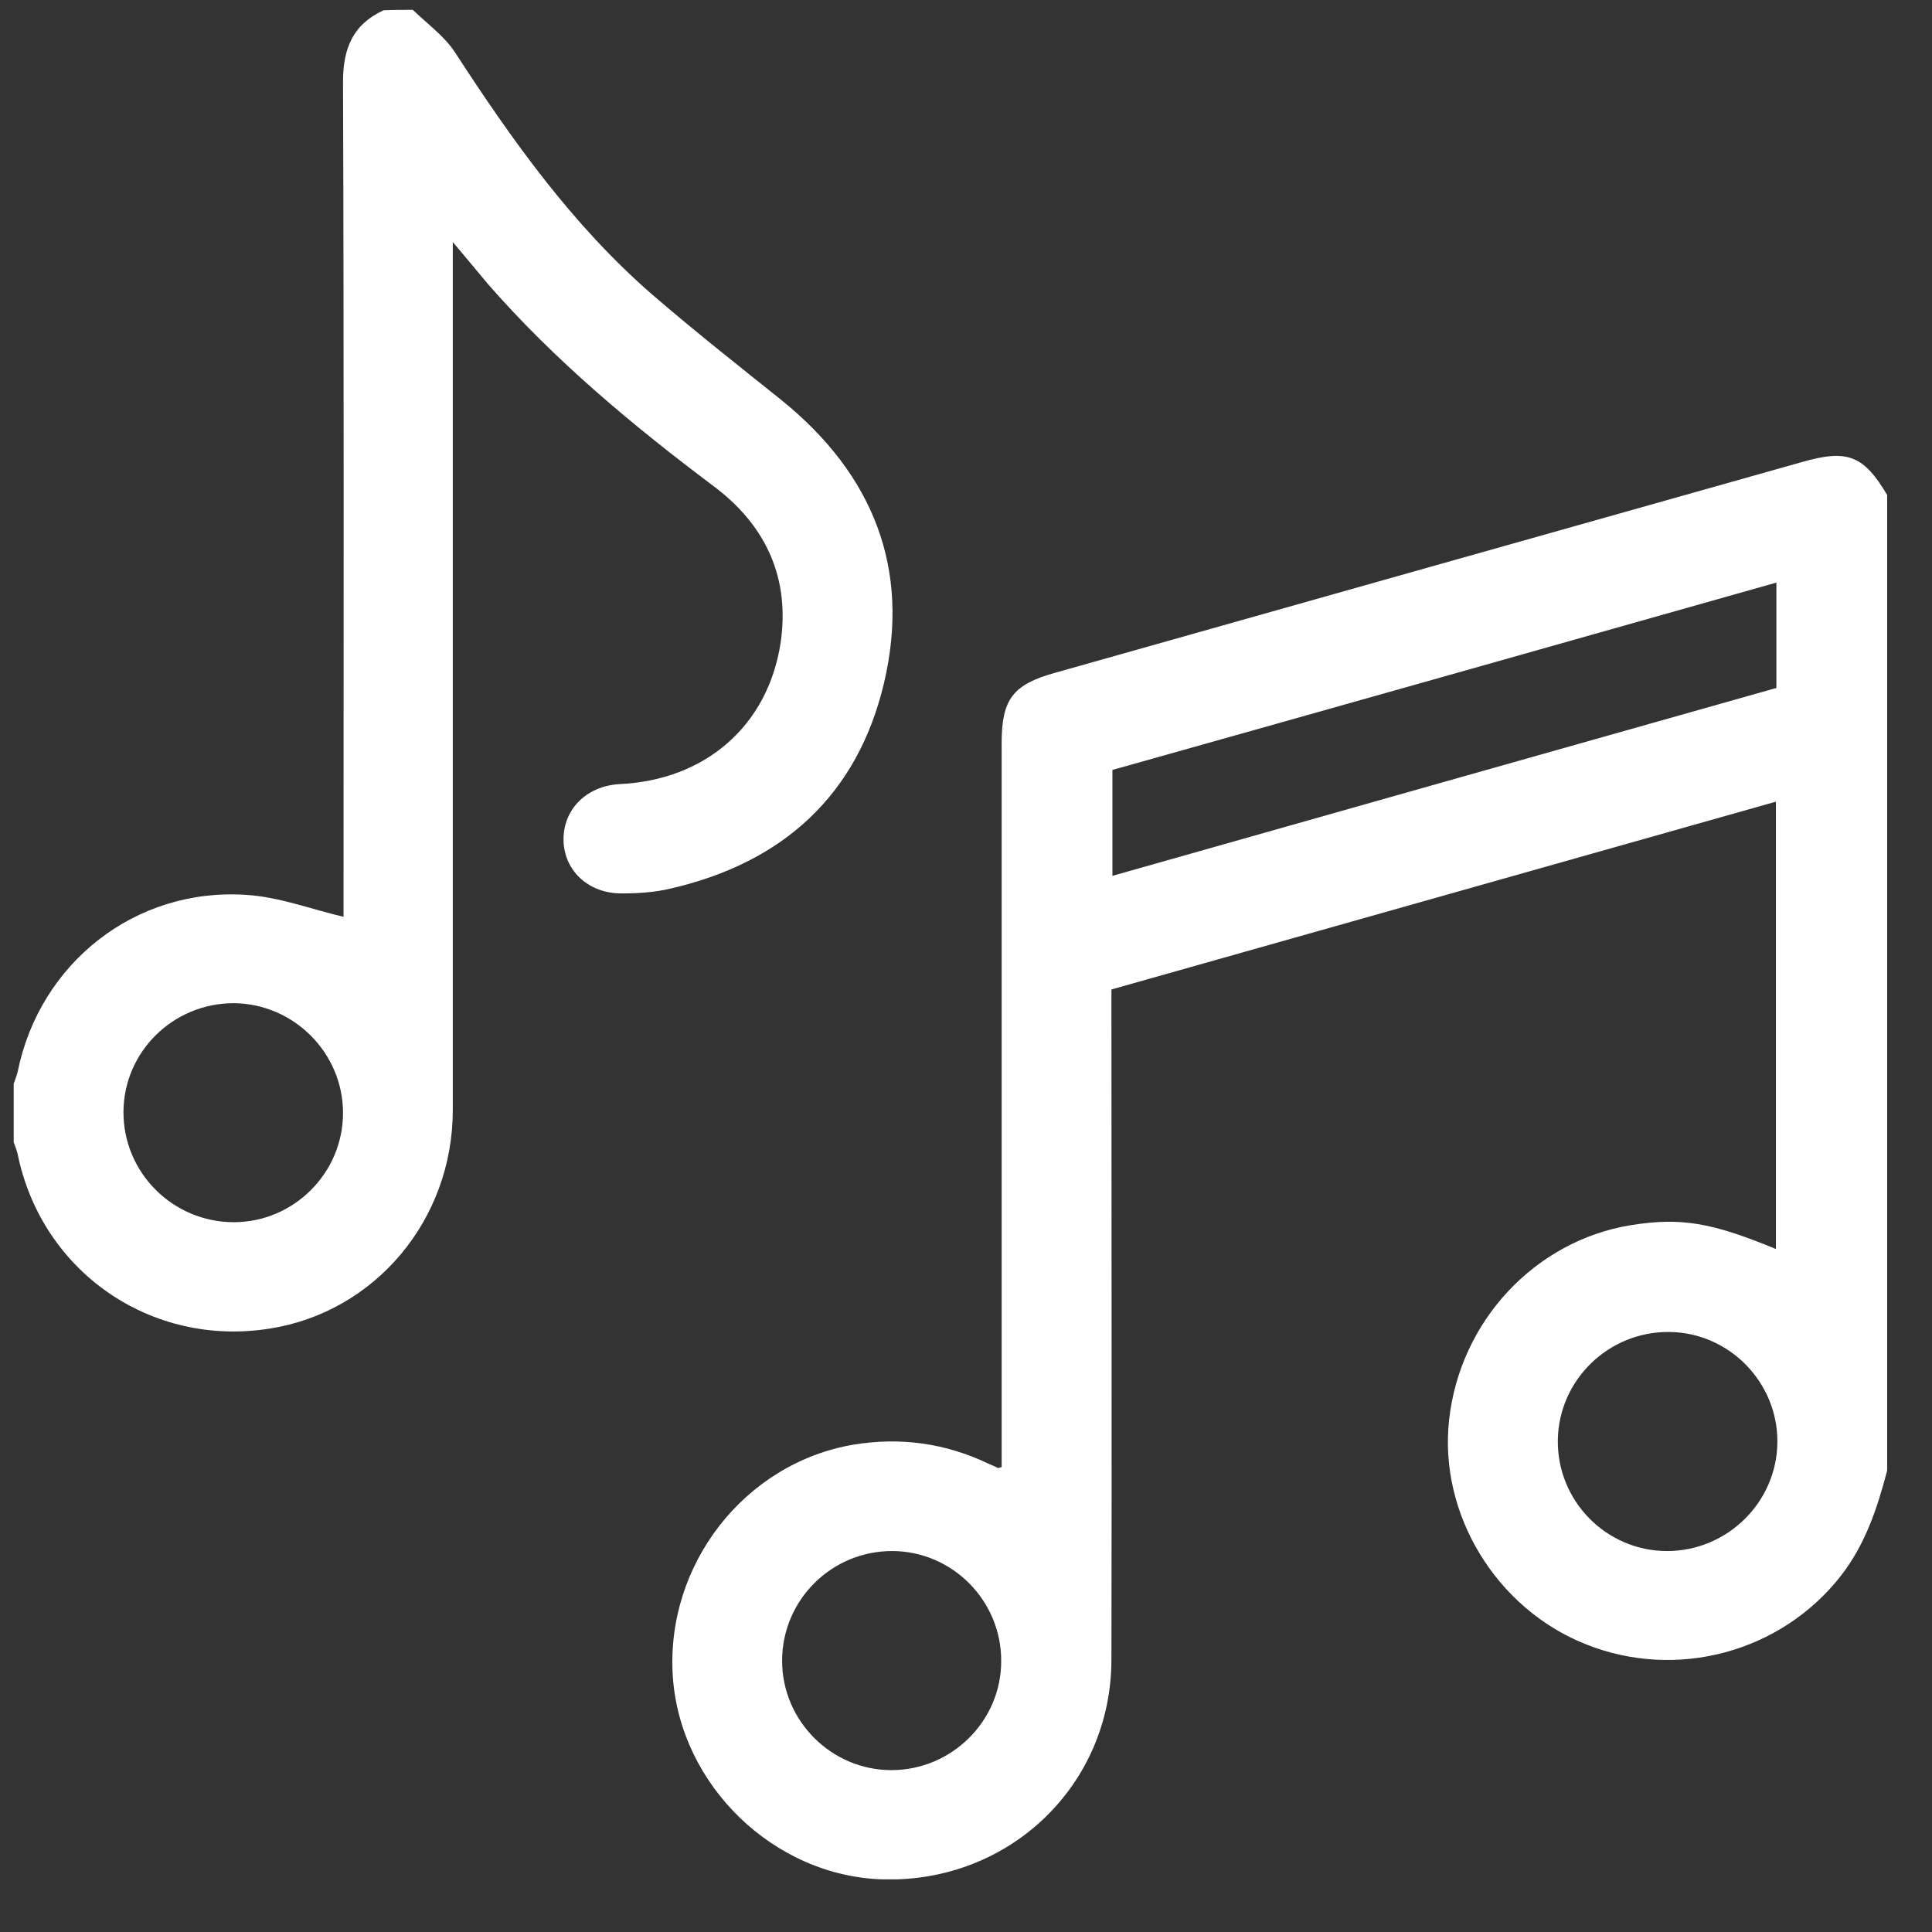
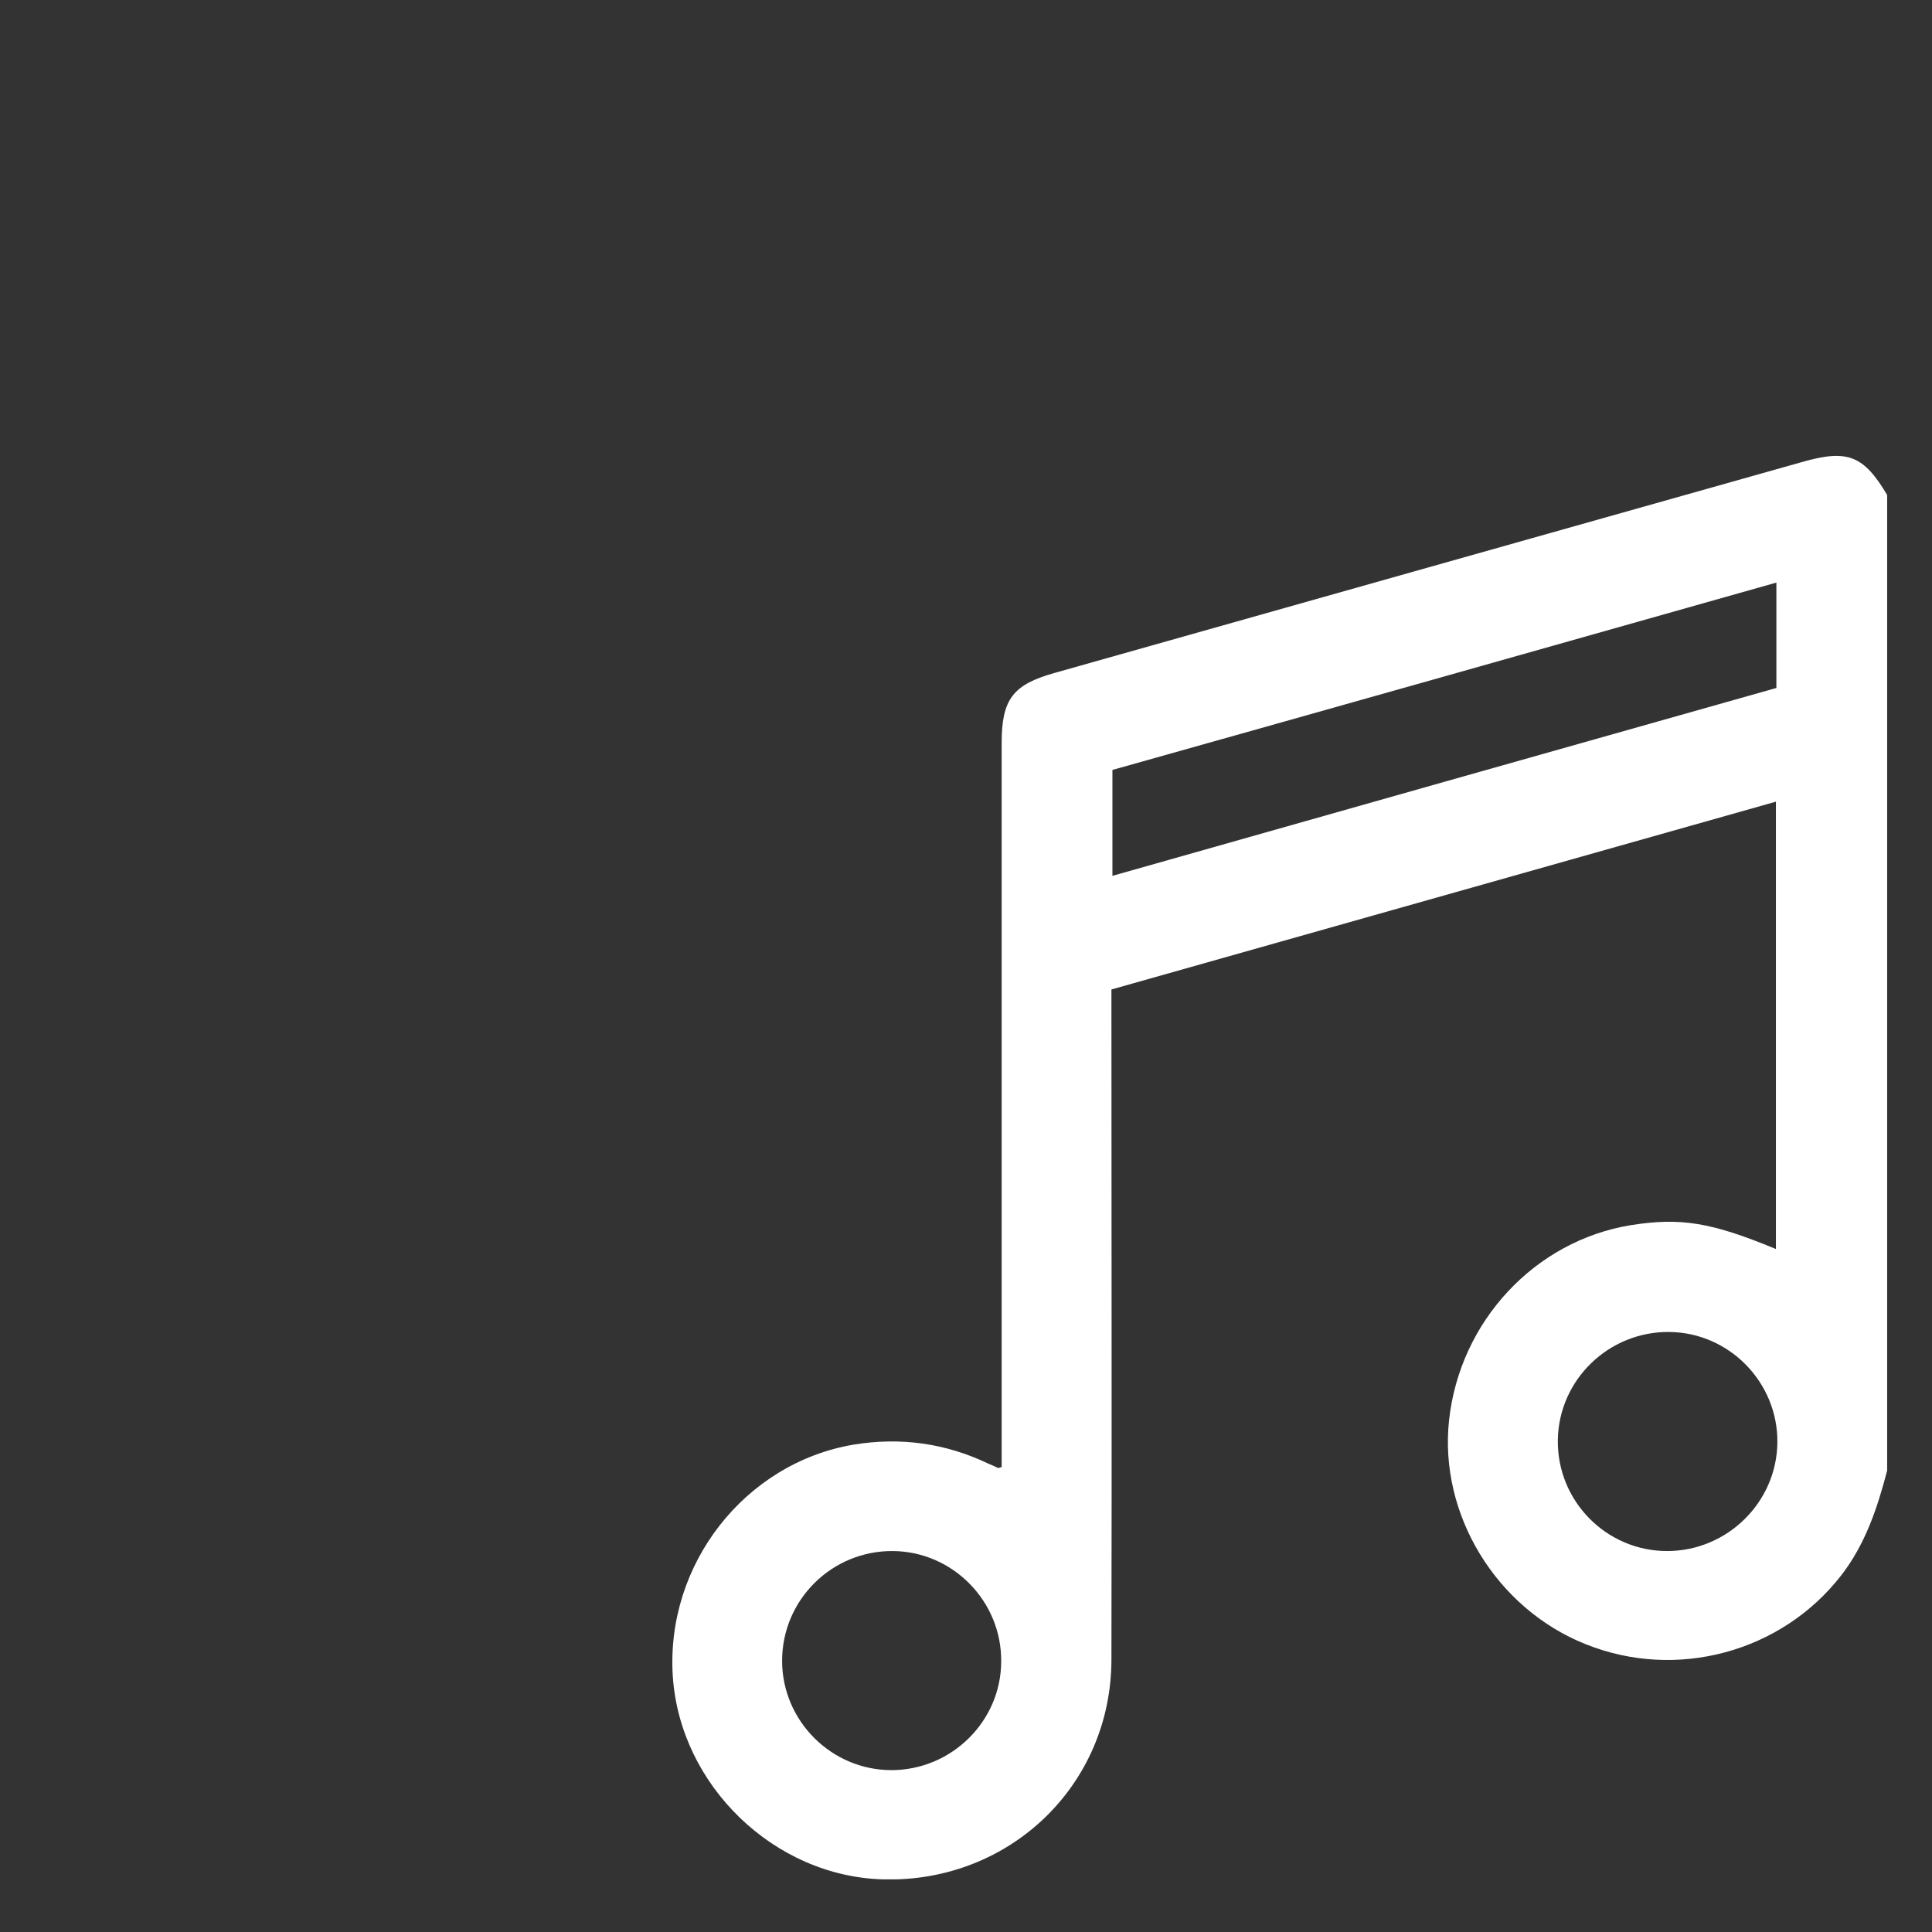
<svg xmlns="http://www.w3.org/2000/svg" width="33" height="33" viewBox="0 0 33 33" fill="none">
  <rect x="0" y="0" width="33" height="33" fill="#333333" stroke="none" />
  <g clip-path="url(#clip0_2224_13313)">
    <path d="M32.234 25.118C32.067 25.759 31.859 26.384 31.442 26.918C30.426 28.218 28.642 28.709 27.084 28.084C25.559 27.476 24.576 25.868 24.751 24.259C24.934 22.568 26.217 21.193 27.859 20.926C28.709 20.793 29.226 20.876 30.334 21.334C30.334 18.793 30.334 16.251 30.334 13.693C26.559 14.759 22.784 15.826 18.984 16.901C18.984 17.018 18.984 17.143 18.984 17.268C18.984 20.959 18.992 24.651 18.984 28.343C18.984 30.493 17.242 32.16 15.084 32.101C13.226 32.051 11.617 30.501 11.492 28.634C11.367 26.726 12.717 24.993 14.576 24.676C15.384 24.543 16.151 24.651 16.884 25.001C16.942 25.026 17.001 25.051 17.051 25.076C17.059 25.076 17.067 25.068 17.109 25.059C17.109 24.959 17.109 24.843 17.109 24.735C17.109 20.718 17.109 16.709 17.109 12.693C17.109 11.943 17.301 11.693 18.017 11.493C22.267 10.293 26.517 9.093 30.776 7.893C31.559 7.668 31.834 7.776 32.242 8.468C32.234 14.018 32.234 19.568 32.234 25.118ZM19.001 14.96C22.792 13.884 26.567 12.818 30.342 11.751C30.342 11.143 30.342 10.559 30.342 9.951C26.542 11.026 22.767 12.093 19.001 13.151C19.001 13.776 19.001 14.351 19.001 14.96ZM30.359 24.634C30.367 23.61 29.534 22.759 28.509 22.751C27.476 22.743 26.626 23.568 26.609 24.593C26.592 25.634 27.434 26.493 28.476 26.493C29.501 26.493 30.351 25.66 30.359 24.634ZM15.226 30.235C16.251 30.235 17.101 29.401 17.101 28.376C17.109 27.351 16.276 26.501 15.251 26.493C14.209 26.485 13.359 27.326 13.359 28.368C13.359 29.393 14.201 30.235 15.226 30.235Z" fill="white" />
-     <path d="M7.051 0.168C7.301 0.41 7.593 0.618 7.776 0.901C8.751 2.401 9.776 3.843 11.134 5.026C11.859 5.651 12.609 6.243 13.359 6.843C14.909 8.101 15.559 9.71 15.101 11.66C14.651 13.576 13.376 14.735 11.459 15.176C11.184 15.243 10.901 15.26 10.626 15.26C10.068 15.268 9.643 14.885 9.626 14.368C9.609 13.835 10.009 13.426 10.584 13.393C12.043 13.326 13.118 12.401 13.334 10.976C13.493 9.885 13.093 8.993 12.218 8.326C10.818 7.276 9.484 6.168 8.334 4.851C8.151 4.635 7.976 4.418 7.734 4.135C7.734 4.326 7.734 4.435 7.734 4.551C7.734 9.351 7.734 14.16 7.734 18.96C7.734 20.835 6.409 22.41 4.609 22.693C2.576 23.018 0.709 21.718 0.301 19.71C0.284 19.643 0.259 19.576 0.234 19.51C0.234 19.176 0.234 18.843 0.234 18.51C0.259 18.443 0.284 18.376 0.301 18.31C0.676 16.451 2.309 15.16 4.201 15.285C4.759 15.318 5.301 15.526 5.868 15.66C5.868 15.593 5.868 15.468 5.868 15.351C5.868 10.701 5.876 6.051 5.859 1.401C5.859 0.826 6.026 0.418 6.551 0.176C6.718 0.168 6.884 0.168 7.051 0.168ZM5.859 19.01C5.859 17.985 5.018 17.143 3.993 17.135C2.959 17.135 2.118 17.96 2.109 18.985C2.101 20.026 2.951 20.876 3.993 20.876C5.018 20.876 5.859 20.035 5.859 19.01Z" fill="white" />
  </g>
  <defs>
    <clipPath id="clip0_2224_13313">
      <rect width="32" height="31.933" fill="white" transform="translate(0.234 0.168)" />
    </clipPath>
  </defs>
</svg>